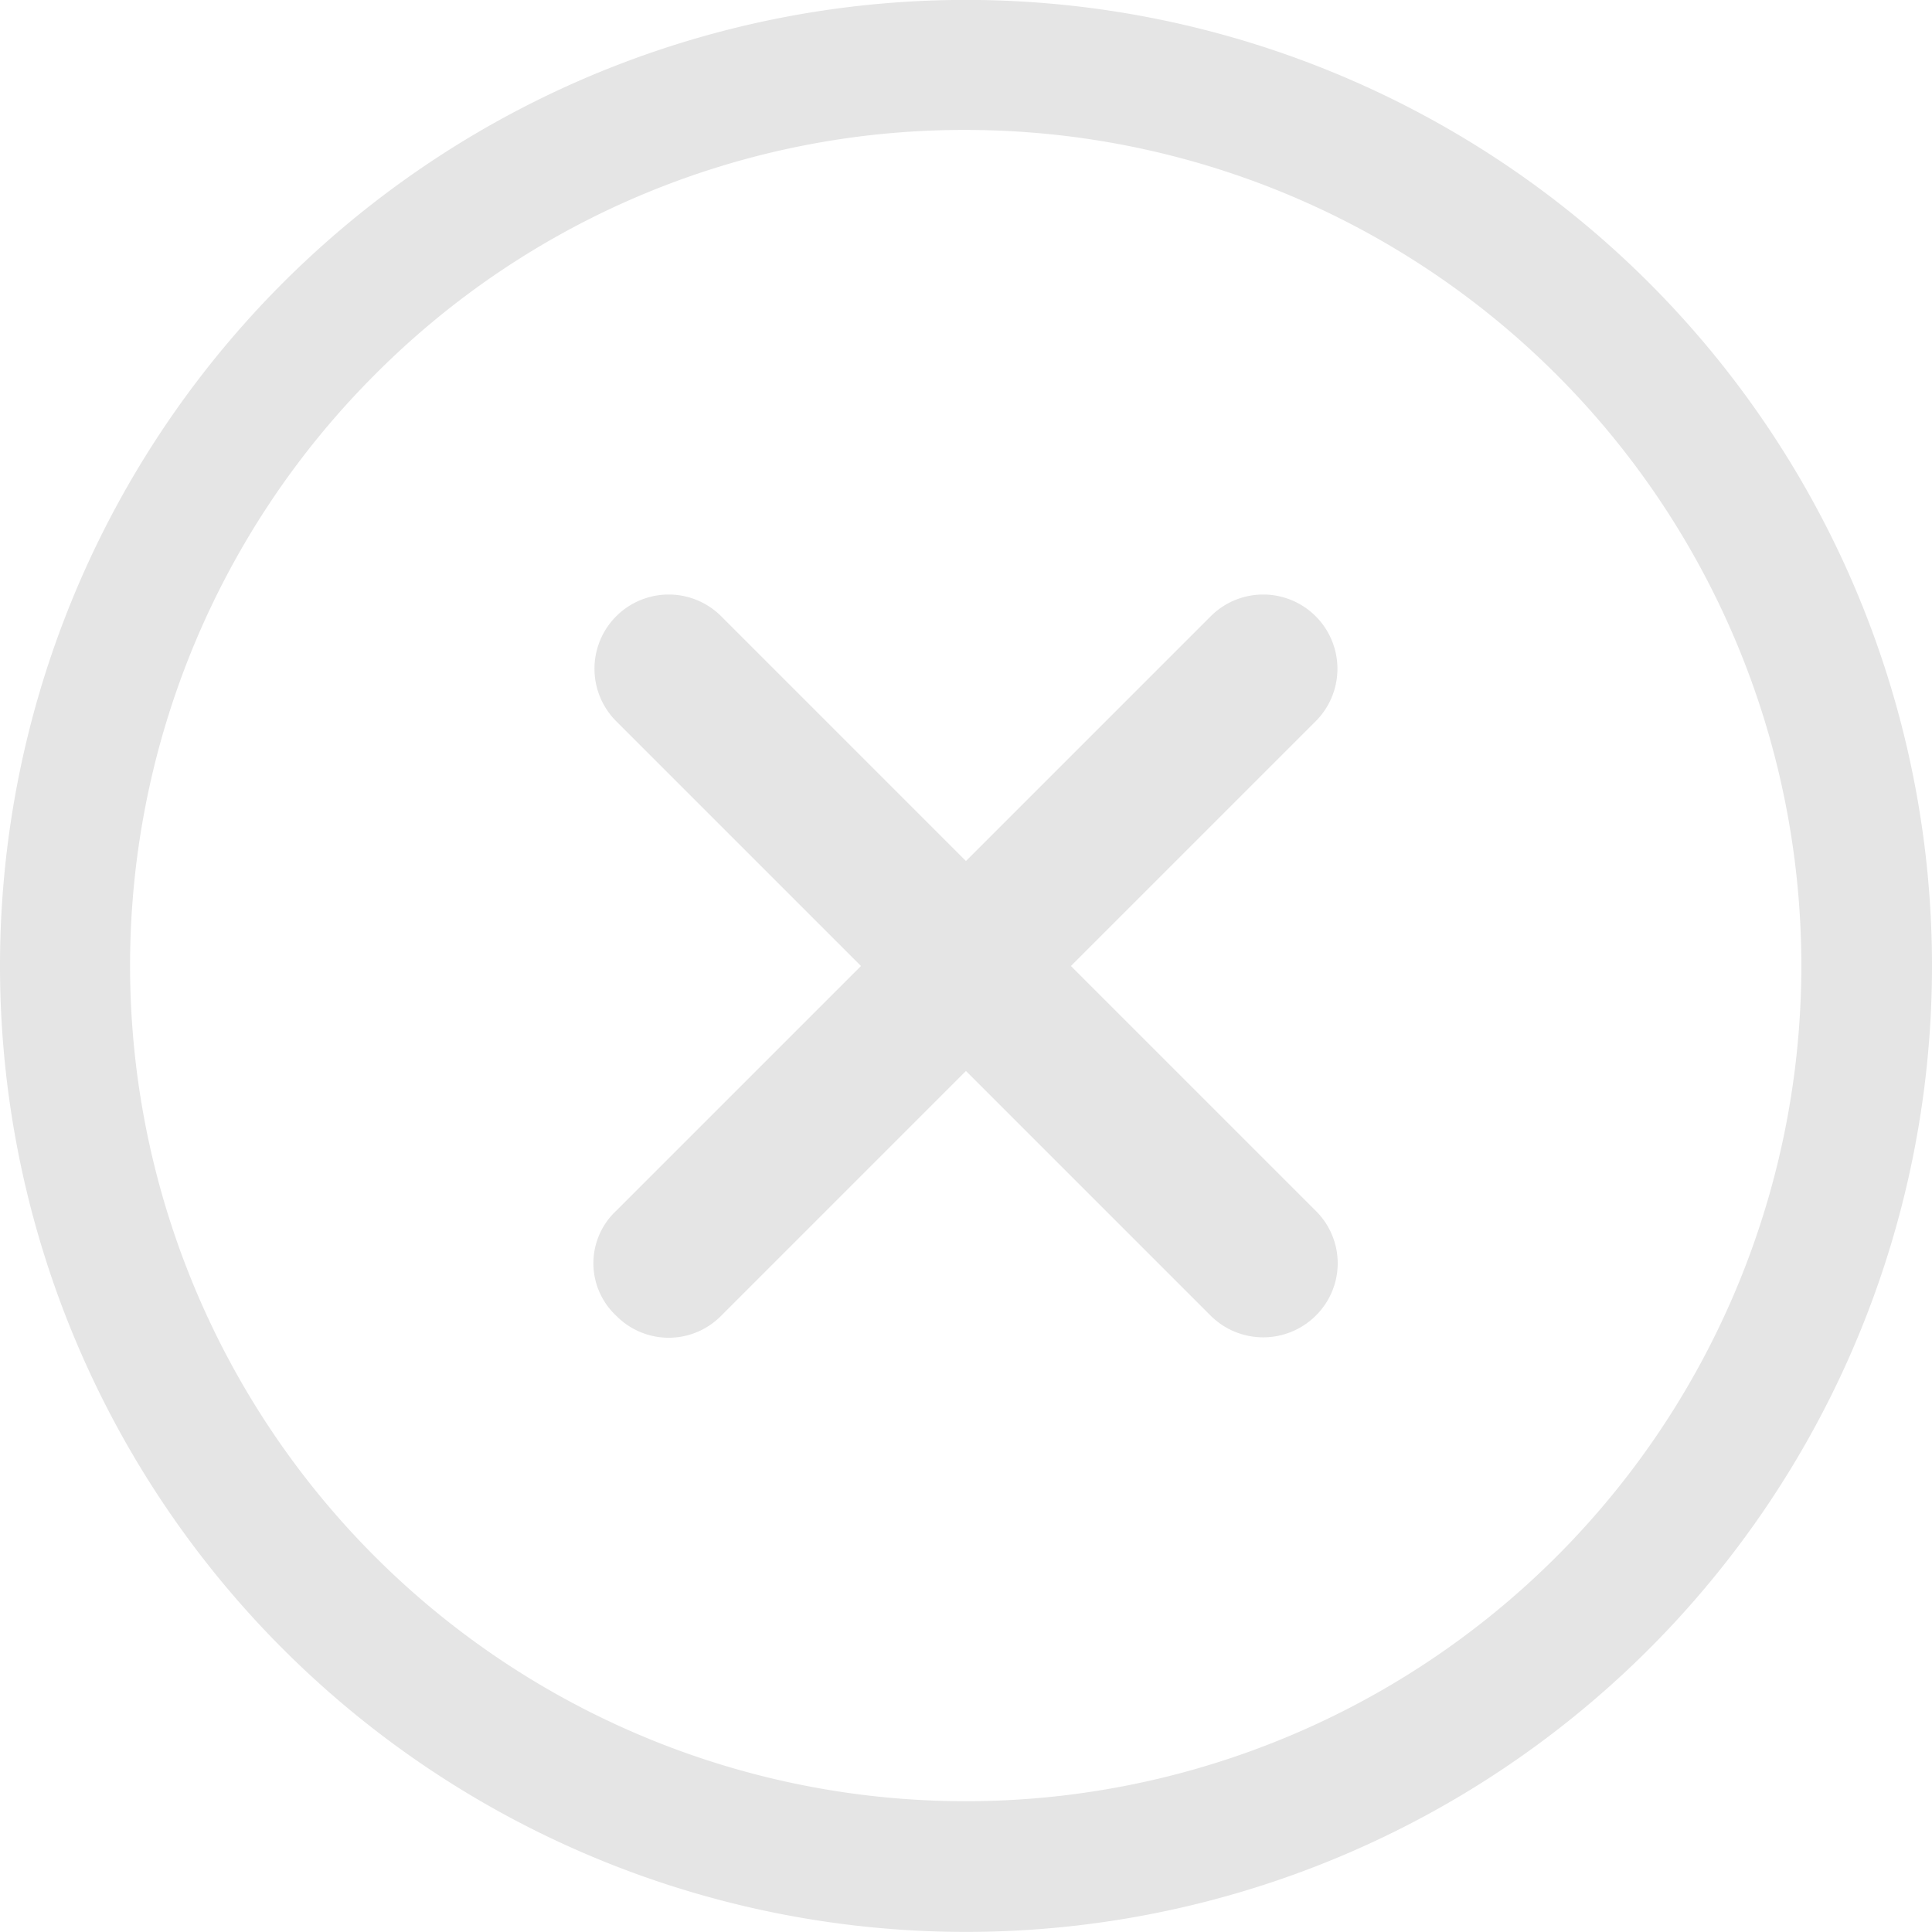
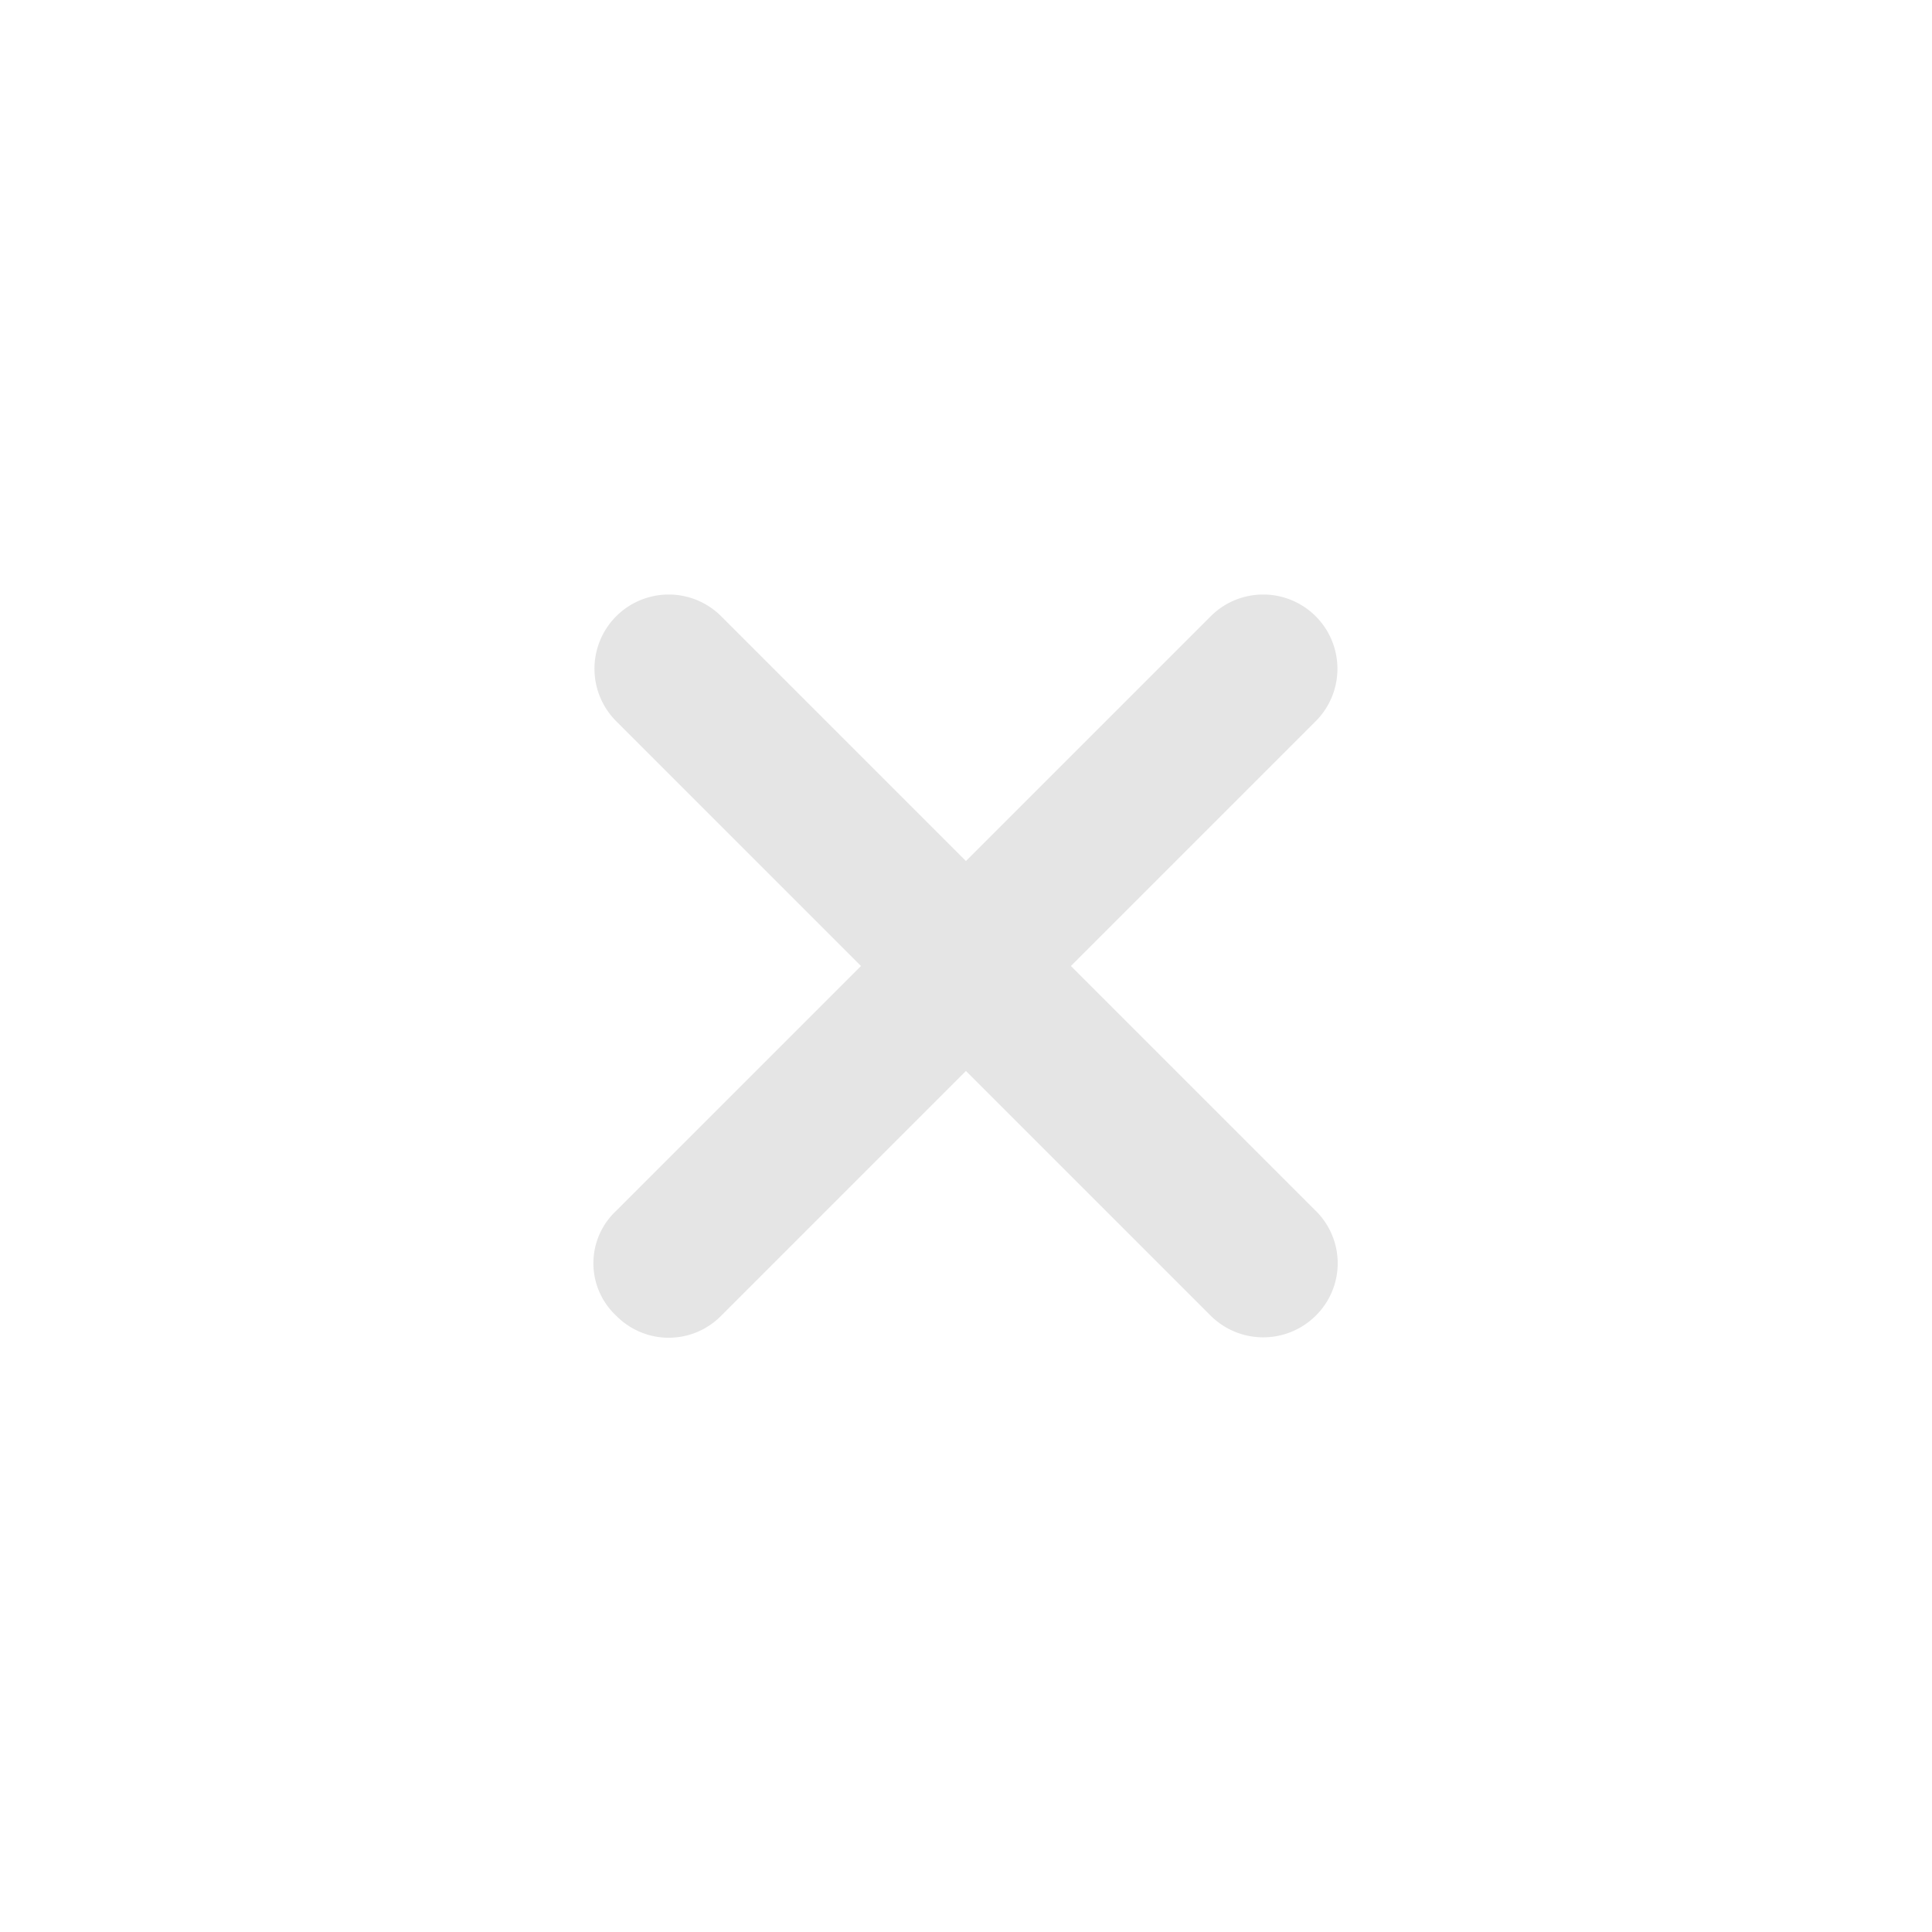
<svg xmlns="http://www.w3.org/2000/svg" width="42" height="42" viewBox="0 0 42 42">
  <defs>
    <style>.a{fill:#e5e5e5;}</style>
  </defs>
  <g transform="translate(-3.375 -3.375)">
    <path class="a" d="M28.061,25.782,22.74,20.461l5.321-5.321a1.613,1.613,0,1,0-2.282-2.282l-5.321,5.321-5.321-5.321a1.613,1.613,0,1,0-2.282,2.282l5.321,5.321-5.321,5.321a1.56,1.56,0,0,0,0,2.282,1.6,1.6,0,0,0,2.282,0l5.321-5.321,5.321,5.321a1.621,1.621,0,0,0,2.282,0A1.6,1.6,0,0,0,28.061,25.782Z" transform="translate(3.916 3.914)" />
-     <path class="a" d="M24.375,6.2a18.166,18.166,0,1,1-12.852,5.321A18.053,18.053,0,0,1,24.375,6.2m0-2.827a21,21,0,1,0,21,21,21,21,0,0,0-21-21Z" transform="translate(0 0)" />
  </g>
</svg>